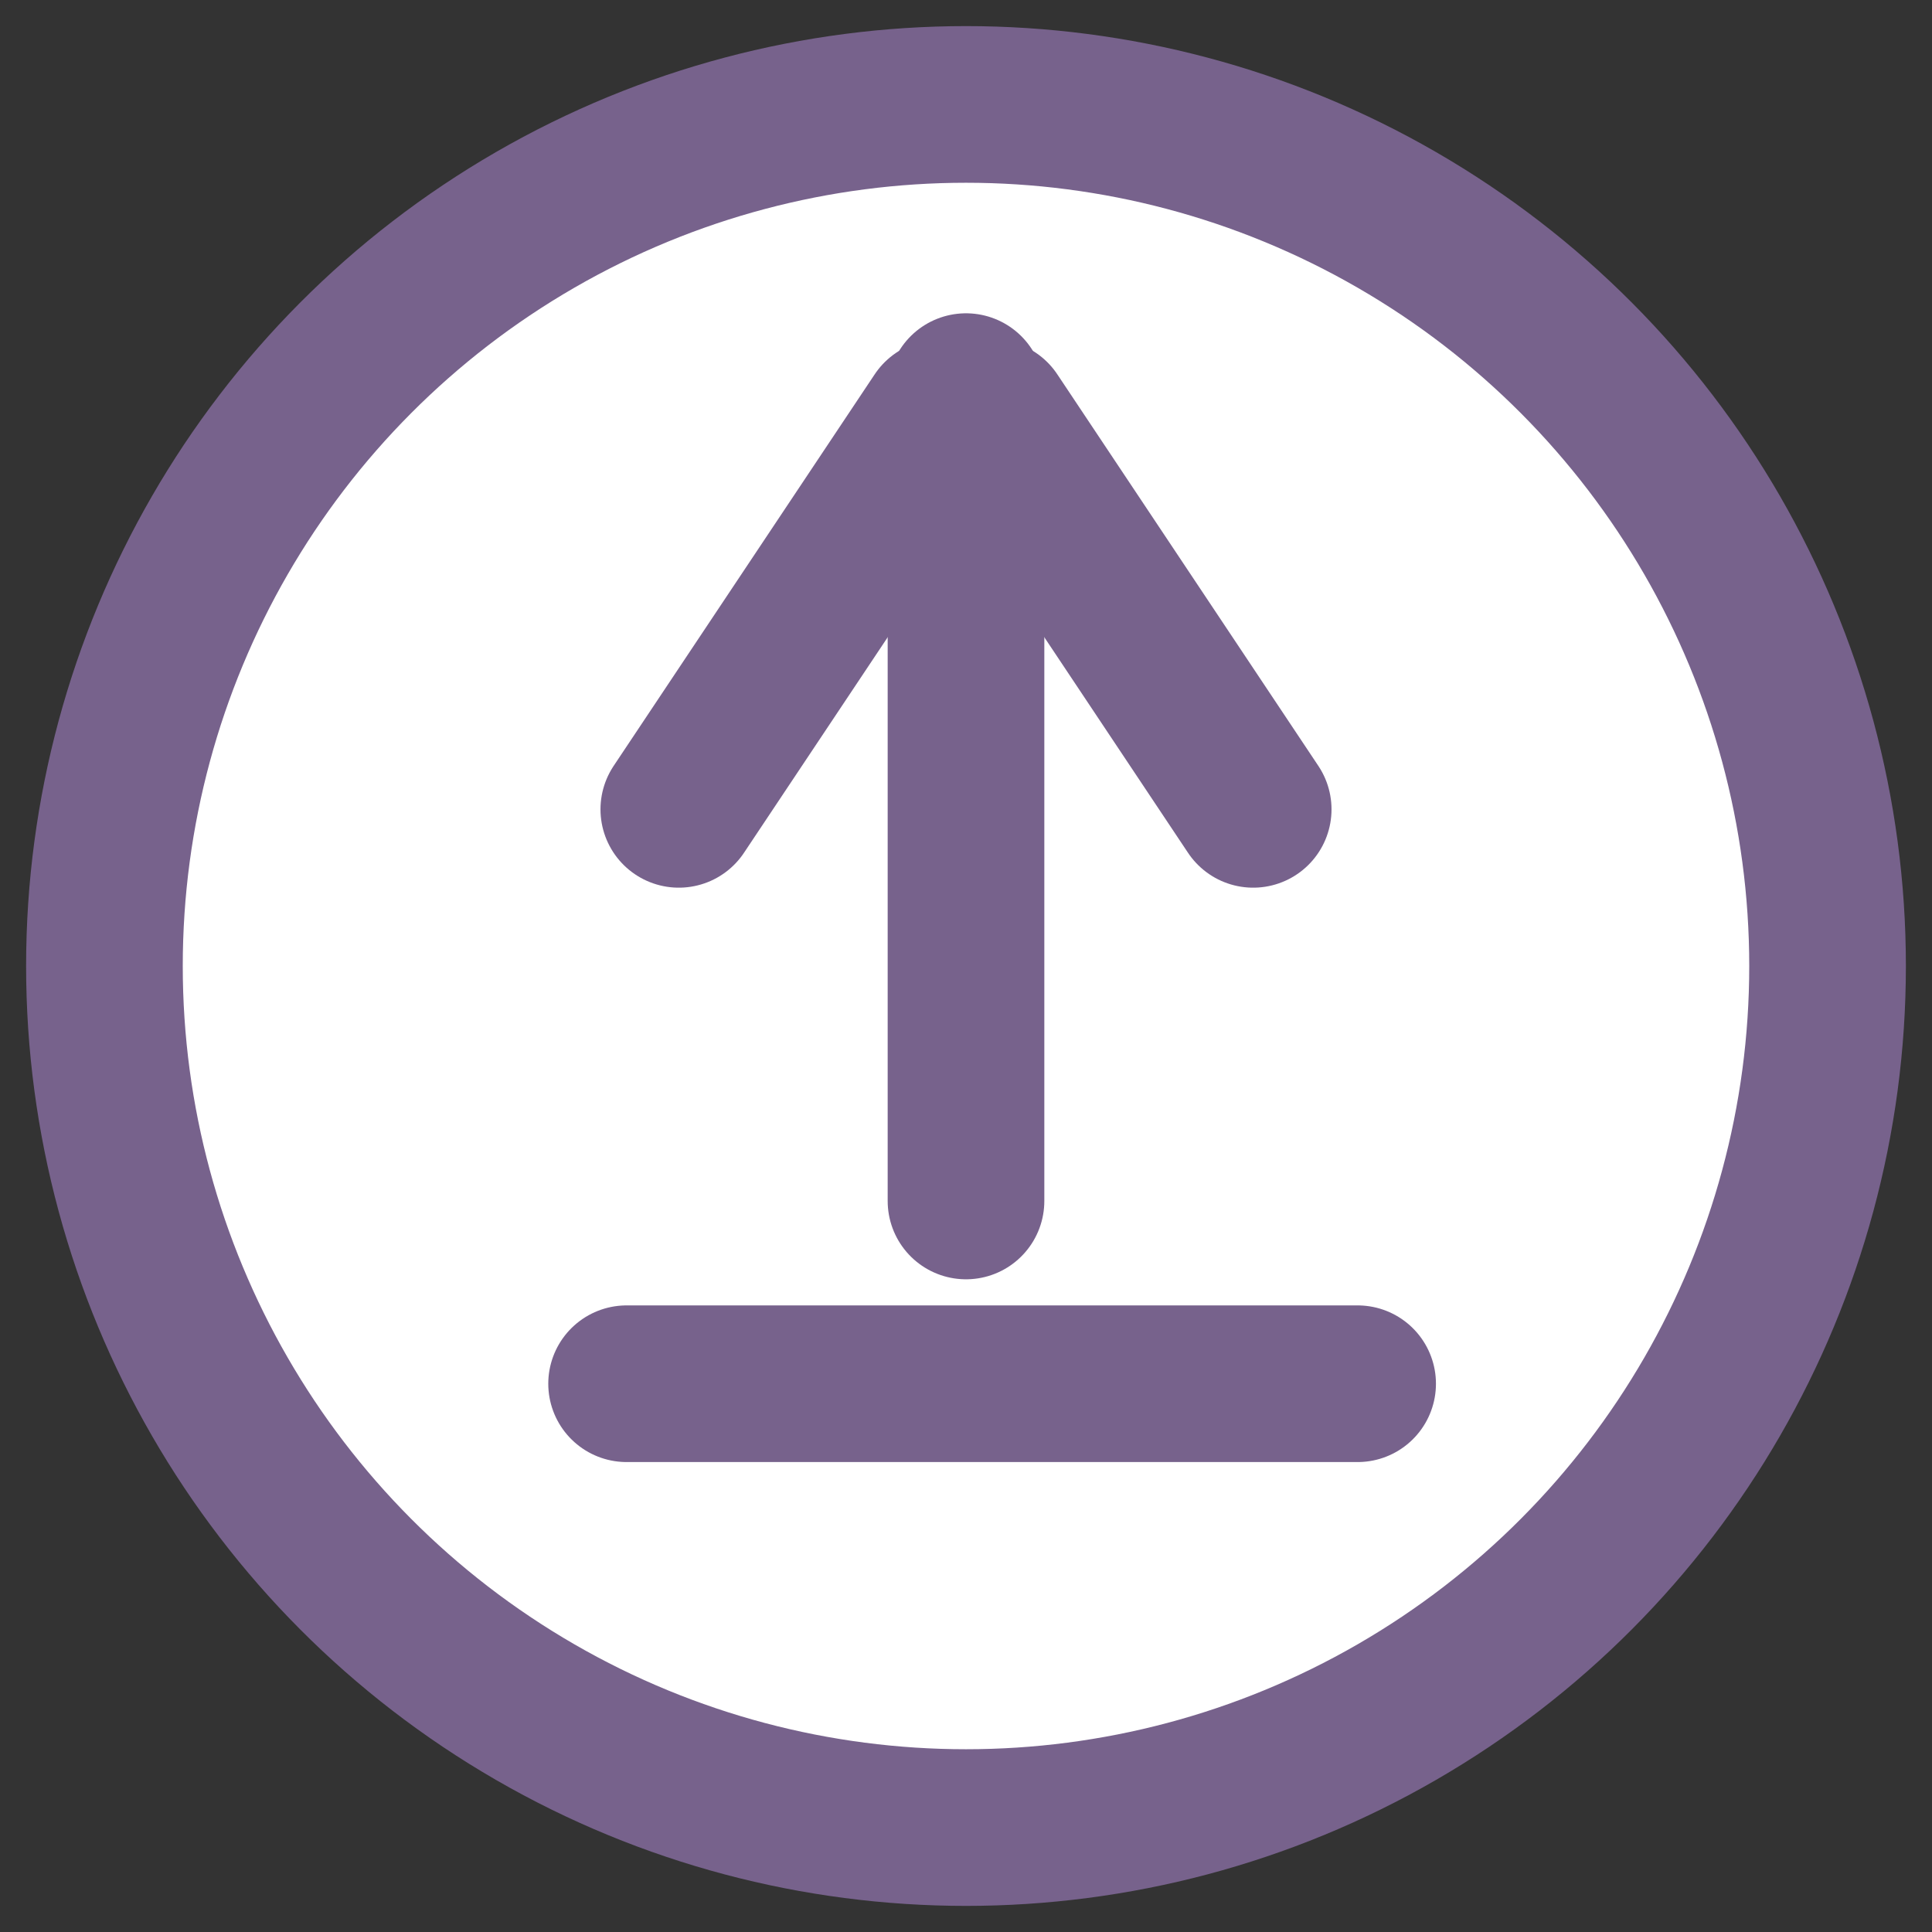
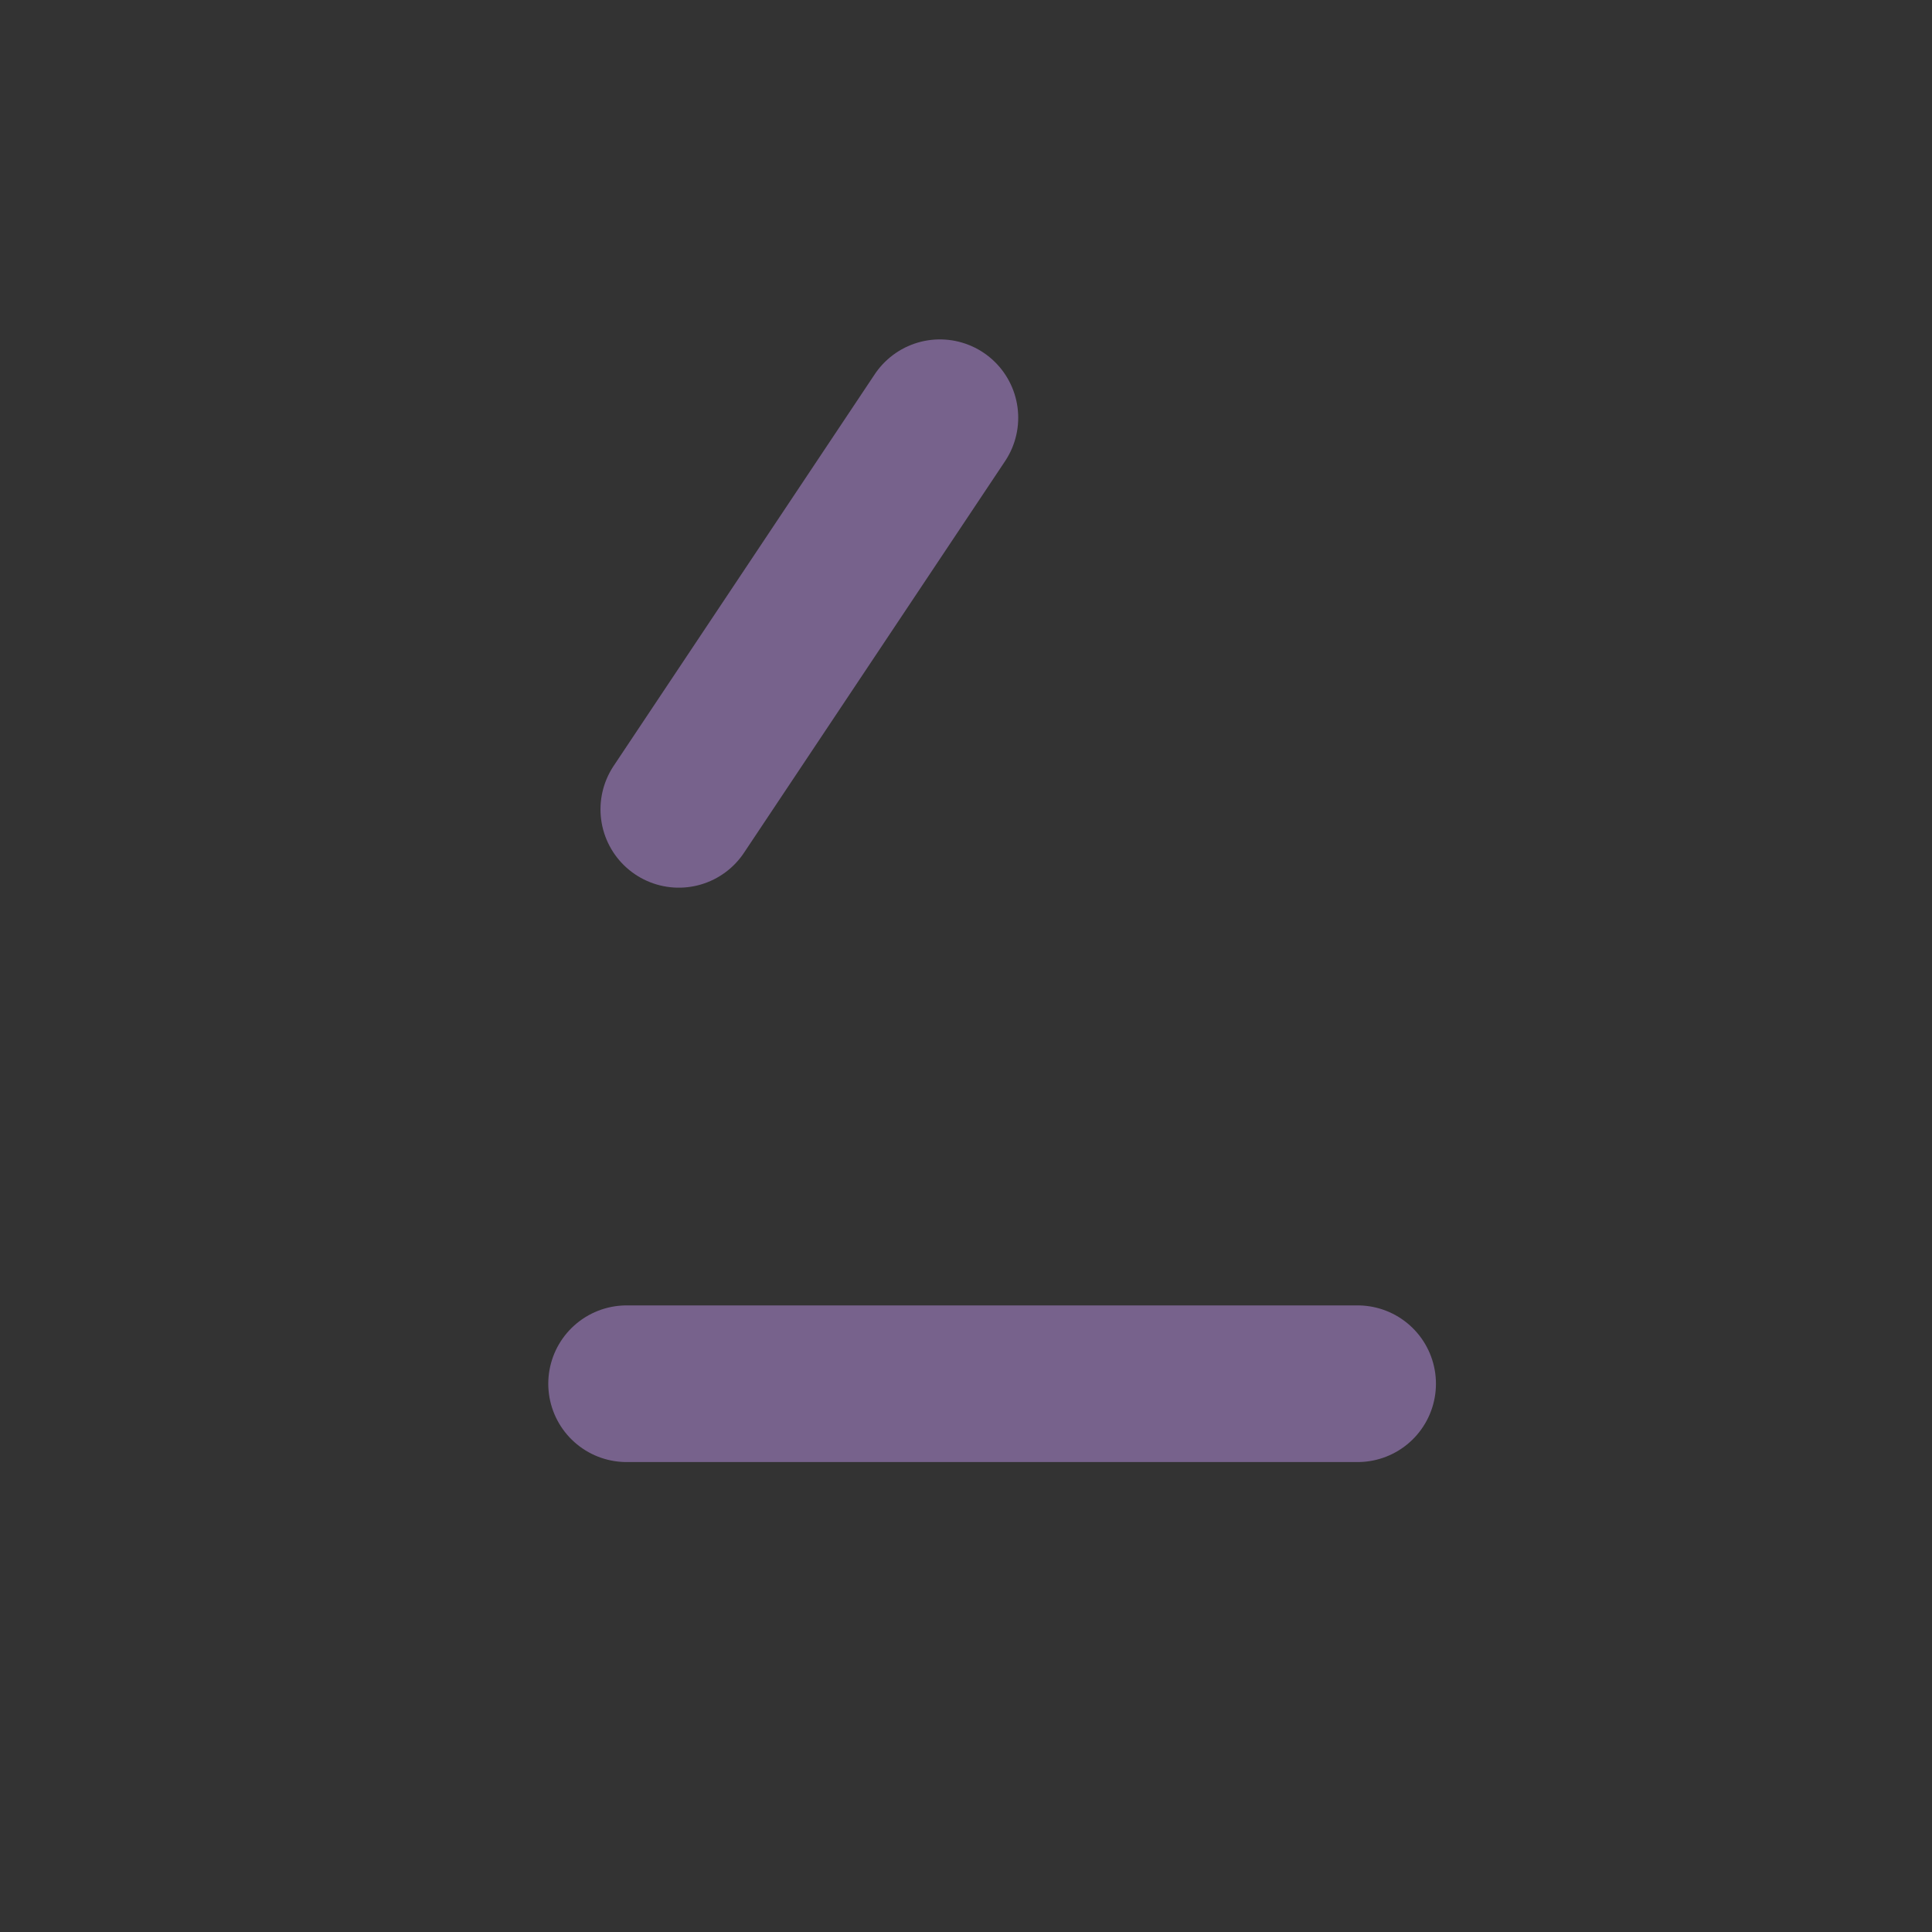
<svg xmlns="http://www.w3.org/2000/svg" width="37px" height="37px" viewBox="0 0 37 37" version="1.1">
  <rect x="0" y="0" width="37" height="37" fill="#333333" stroke="none" />
  <title>updated</title>
  <desc>Created with Sketch.</desc>
  <g id="updated" stroke="none" stroke-width="1" fill="none" fill-rule="evenodd">
-     <circle id="Oval" stroke="#77628C" stroke-width="3" fill="#FFFFFF" cx="18.5" cy="18.5" r="16.5" />
    <line x1="18" y1="15.5" x2="13" y2="8" id="Line-3" stroke="#77628C" stroke-width="3" stroke-linecap="round" transform="translate(15.5, 12) scale(-1, 1) translate(-15.5, -12) " />
-     <line x1="24" y1="15.5" x2="19" y2="8" id="Line-3" stroke="#77628C" stroke-width="3" stroke-linecap="round" />
    <line x1="12" y1="26.5" x2="26" y2="26.5" id="Line-3" stroke="#77628C" stroke-width="3" stroke-linecap="round" />
-     <line x1="18.5" y1="23" x2="18.5" y2="7.5" id="Line-3" stroke="#77628C" stroke-width="3" stroke-linecap="round" />
  </g>
</svg>